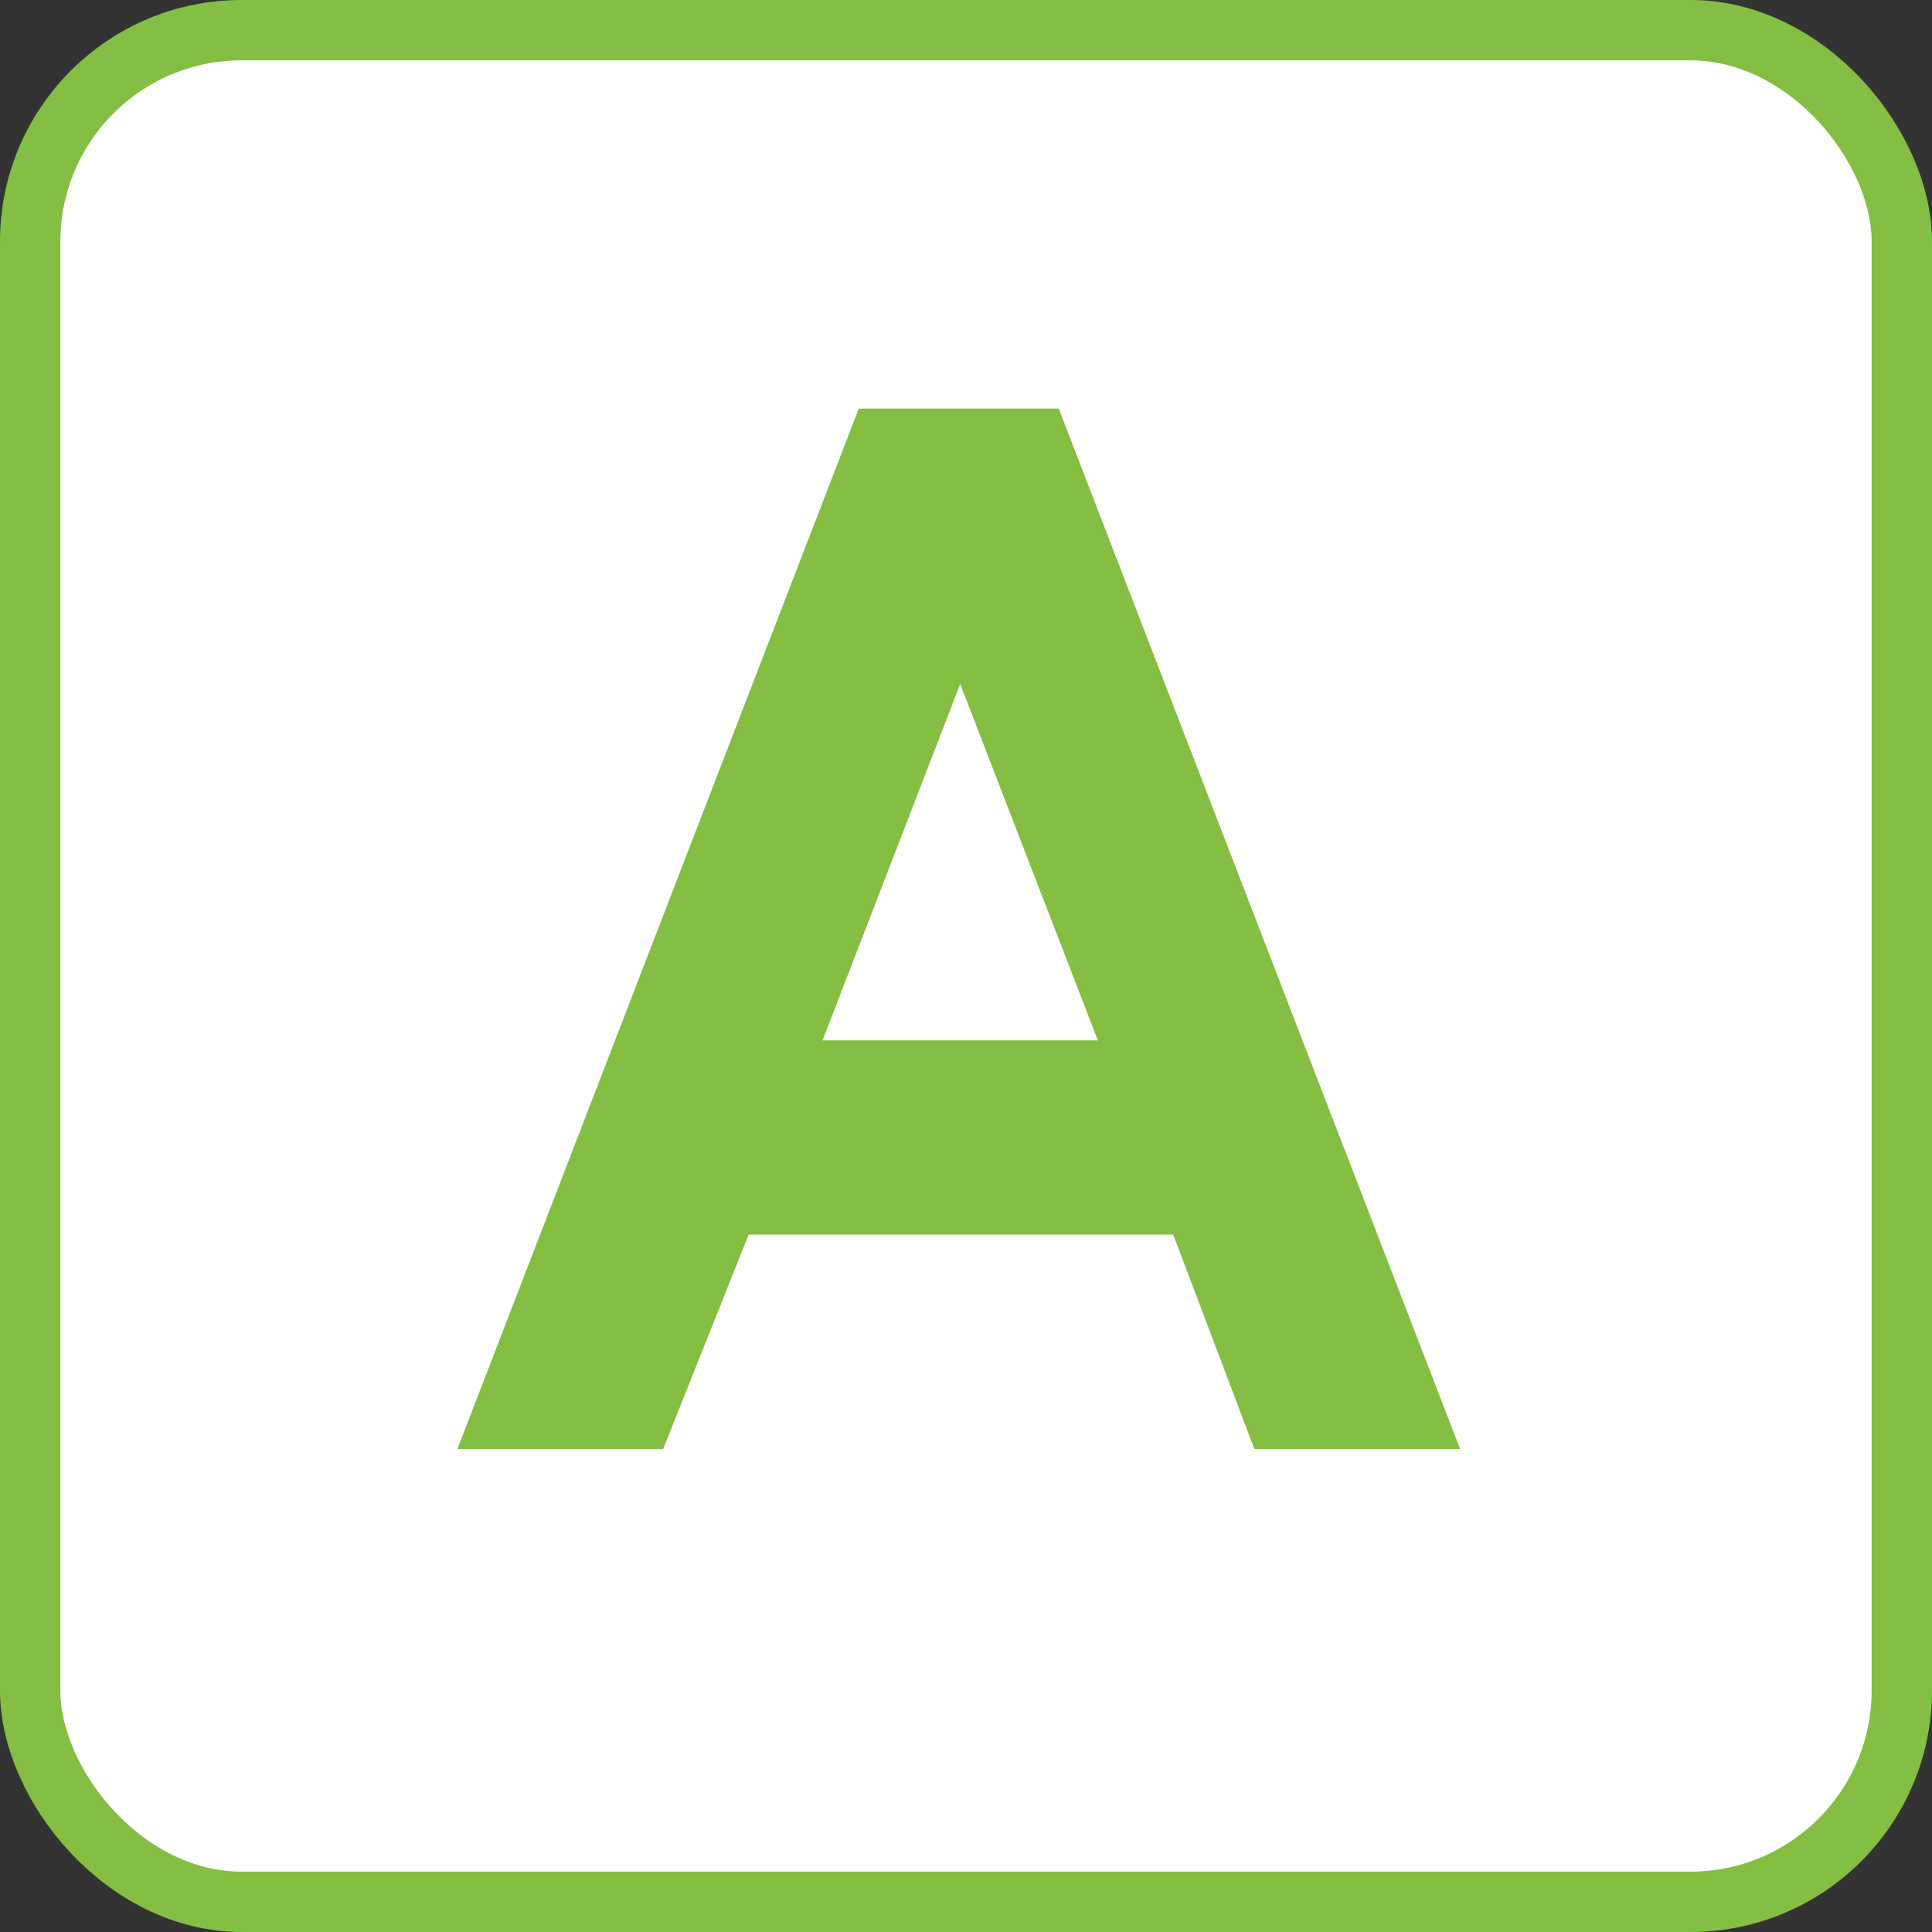
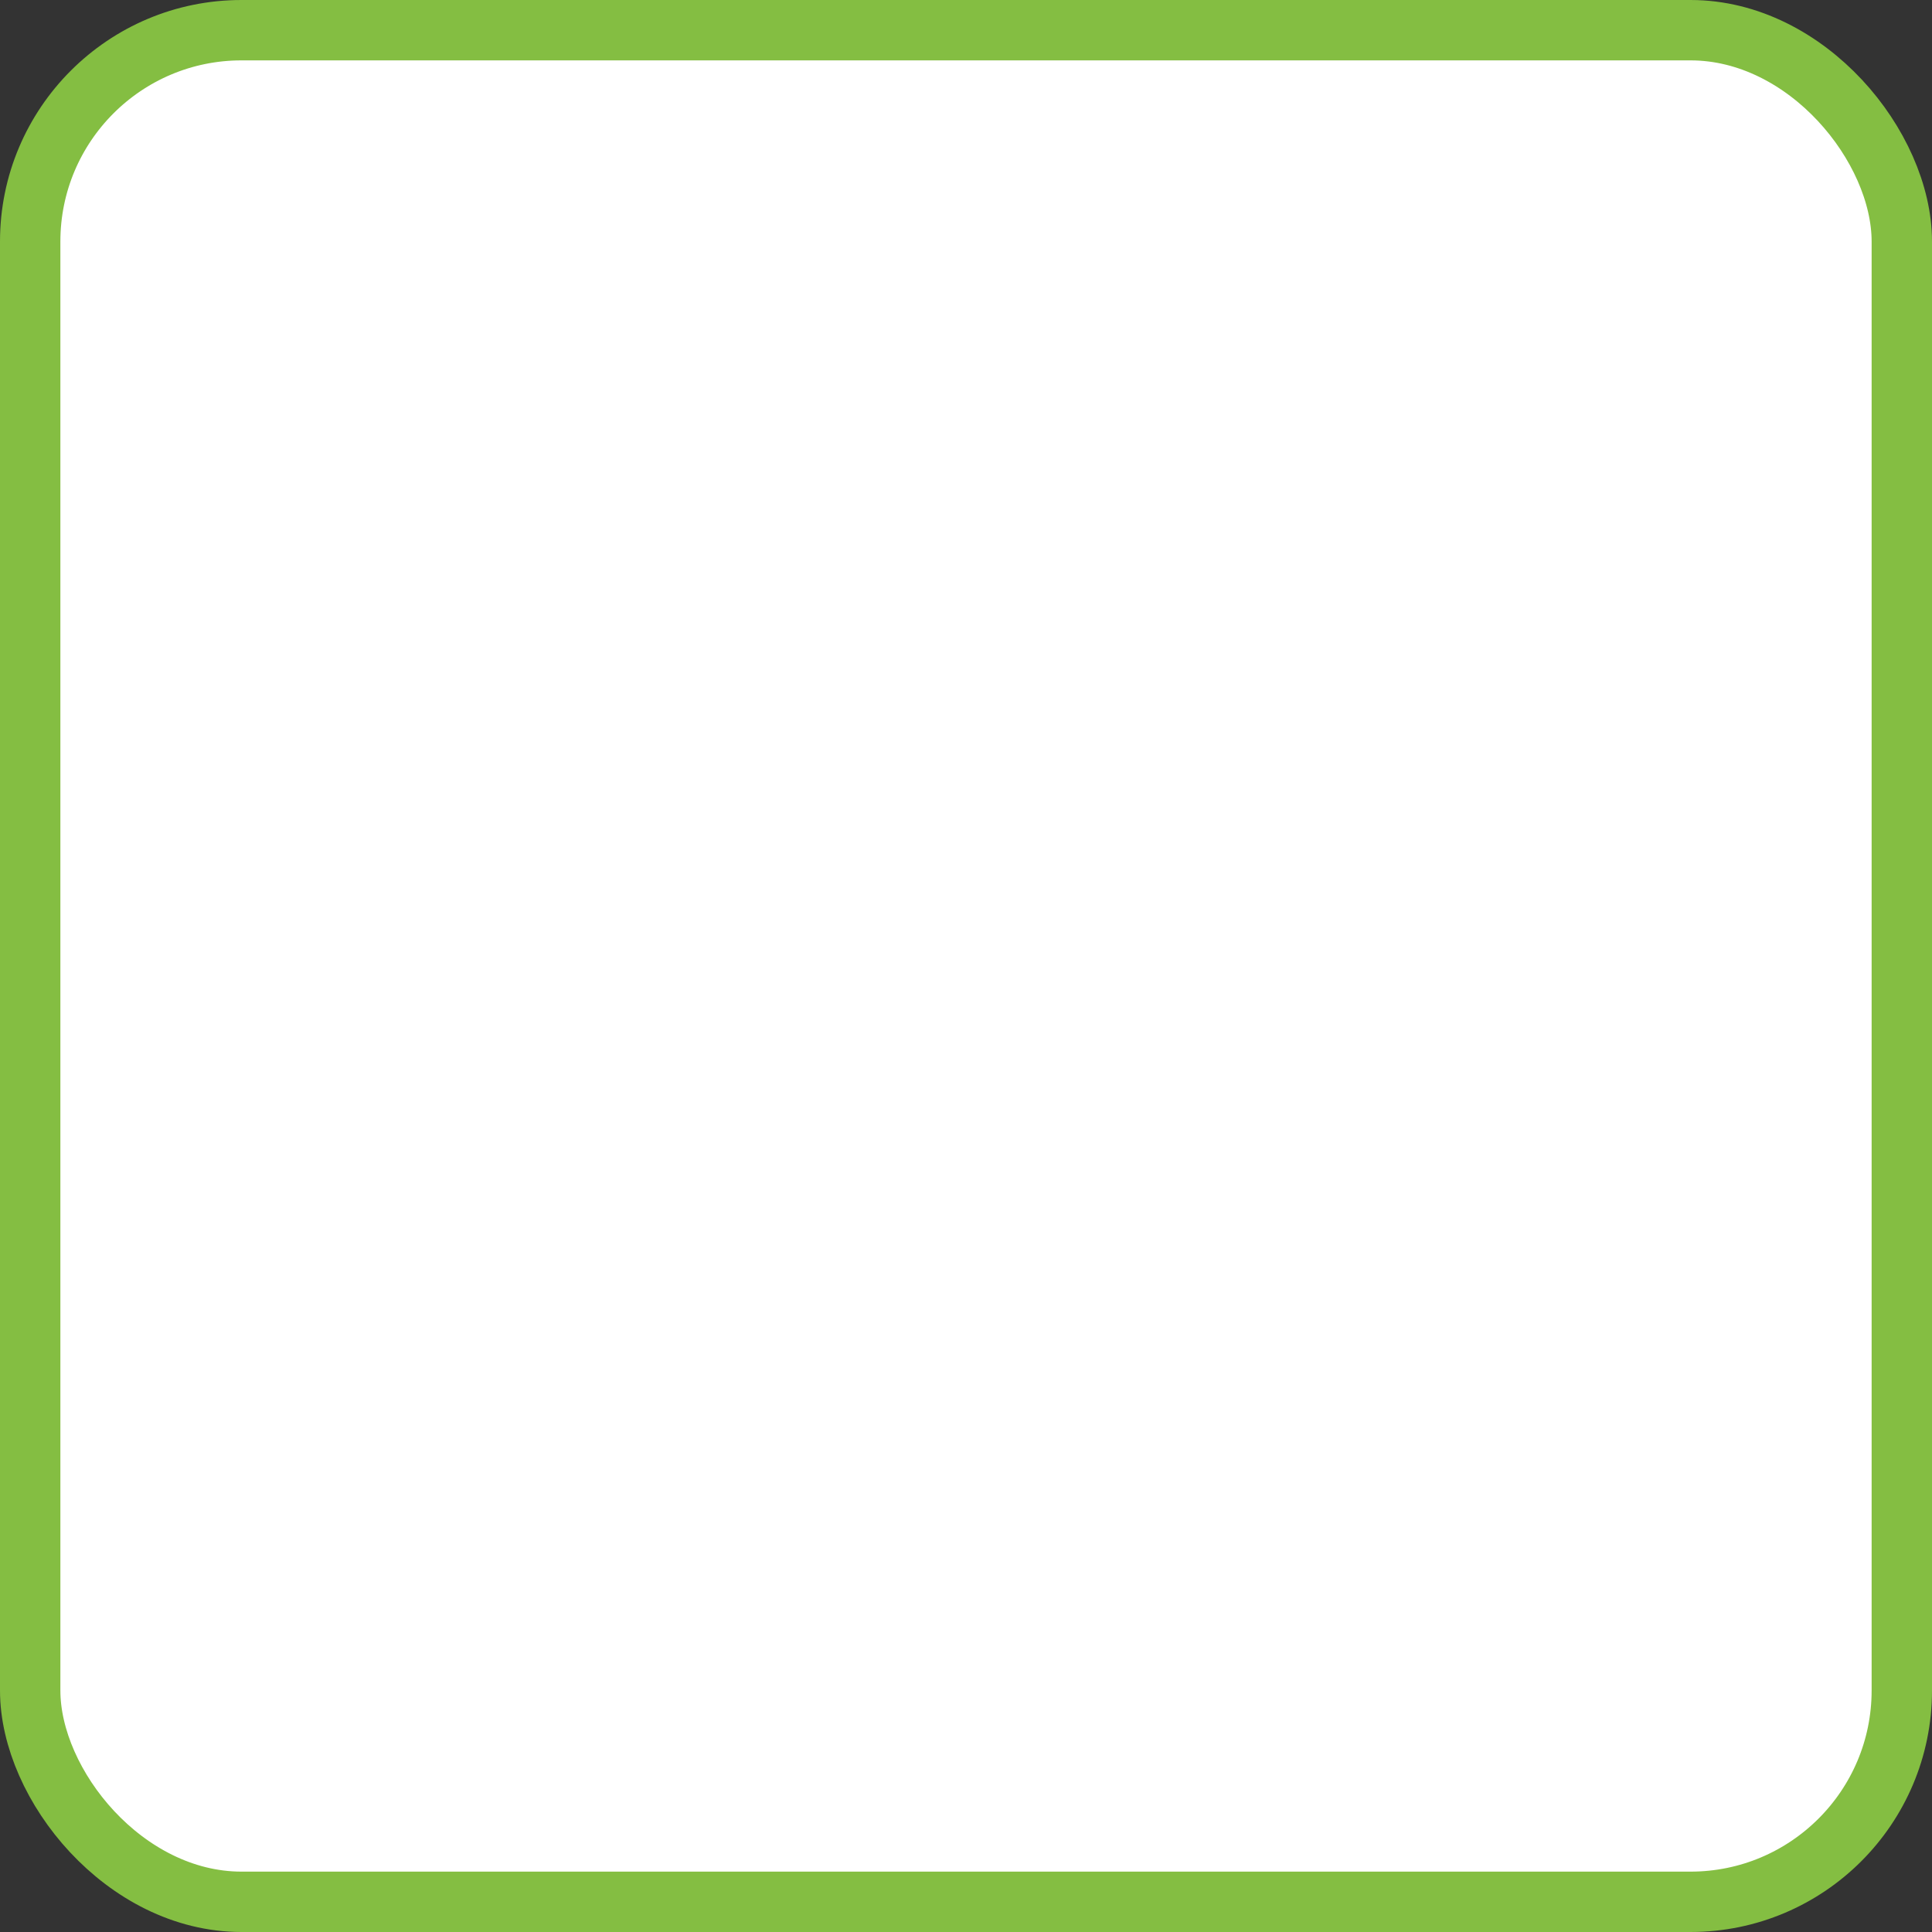
<svg xmlns="http://www.w3.org/2000/svg" width="32" height="32" viewBox="0 0 32 32" fill="none">
  <rect x="0" y="0" width="32" height="32" fill="#333333" stroke="none" />
  <rect x="0.5" y="0.5" width="31" height="31" rx="3.5" fill="white" stroke="#84BE42" />
-   <path d="M7.576 24L14.224 6.768H17.536L24.184 24H20.776L19.432 20.448H12.4L10.984 24H7.576ZM18.184 17.232L15.904 11.328L13.624 17.232H18.184Z" fill="#84BE42" />
</svg>